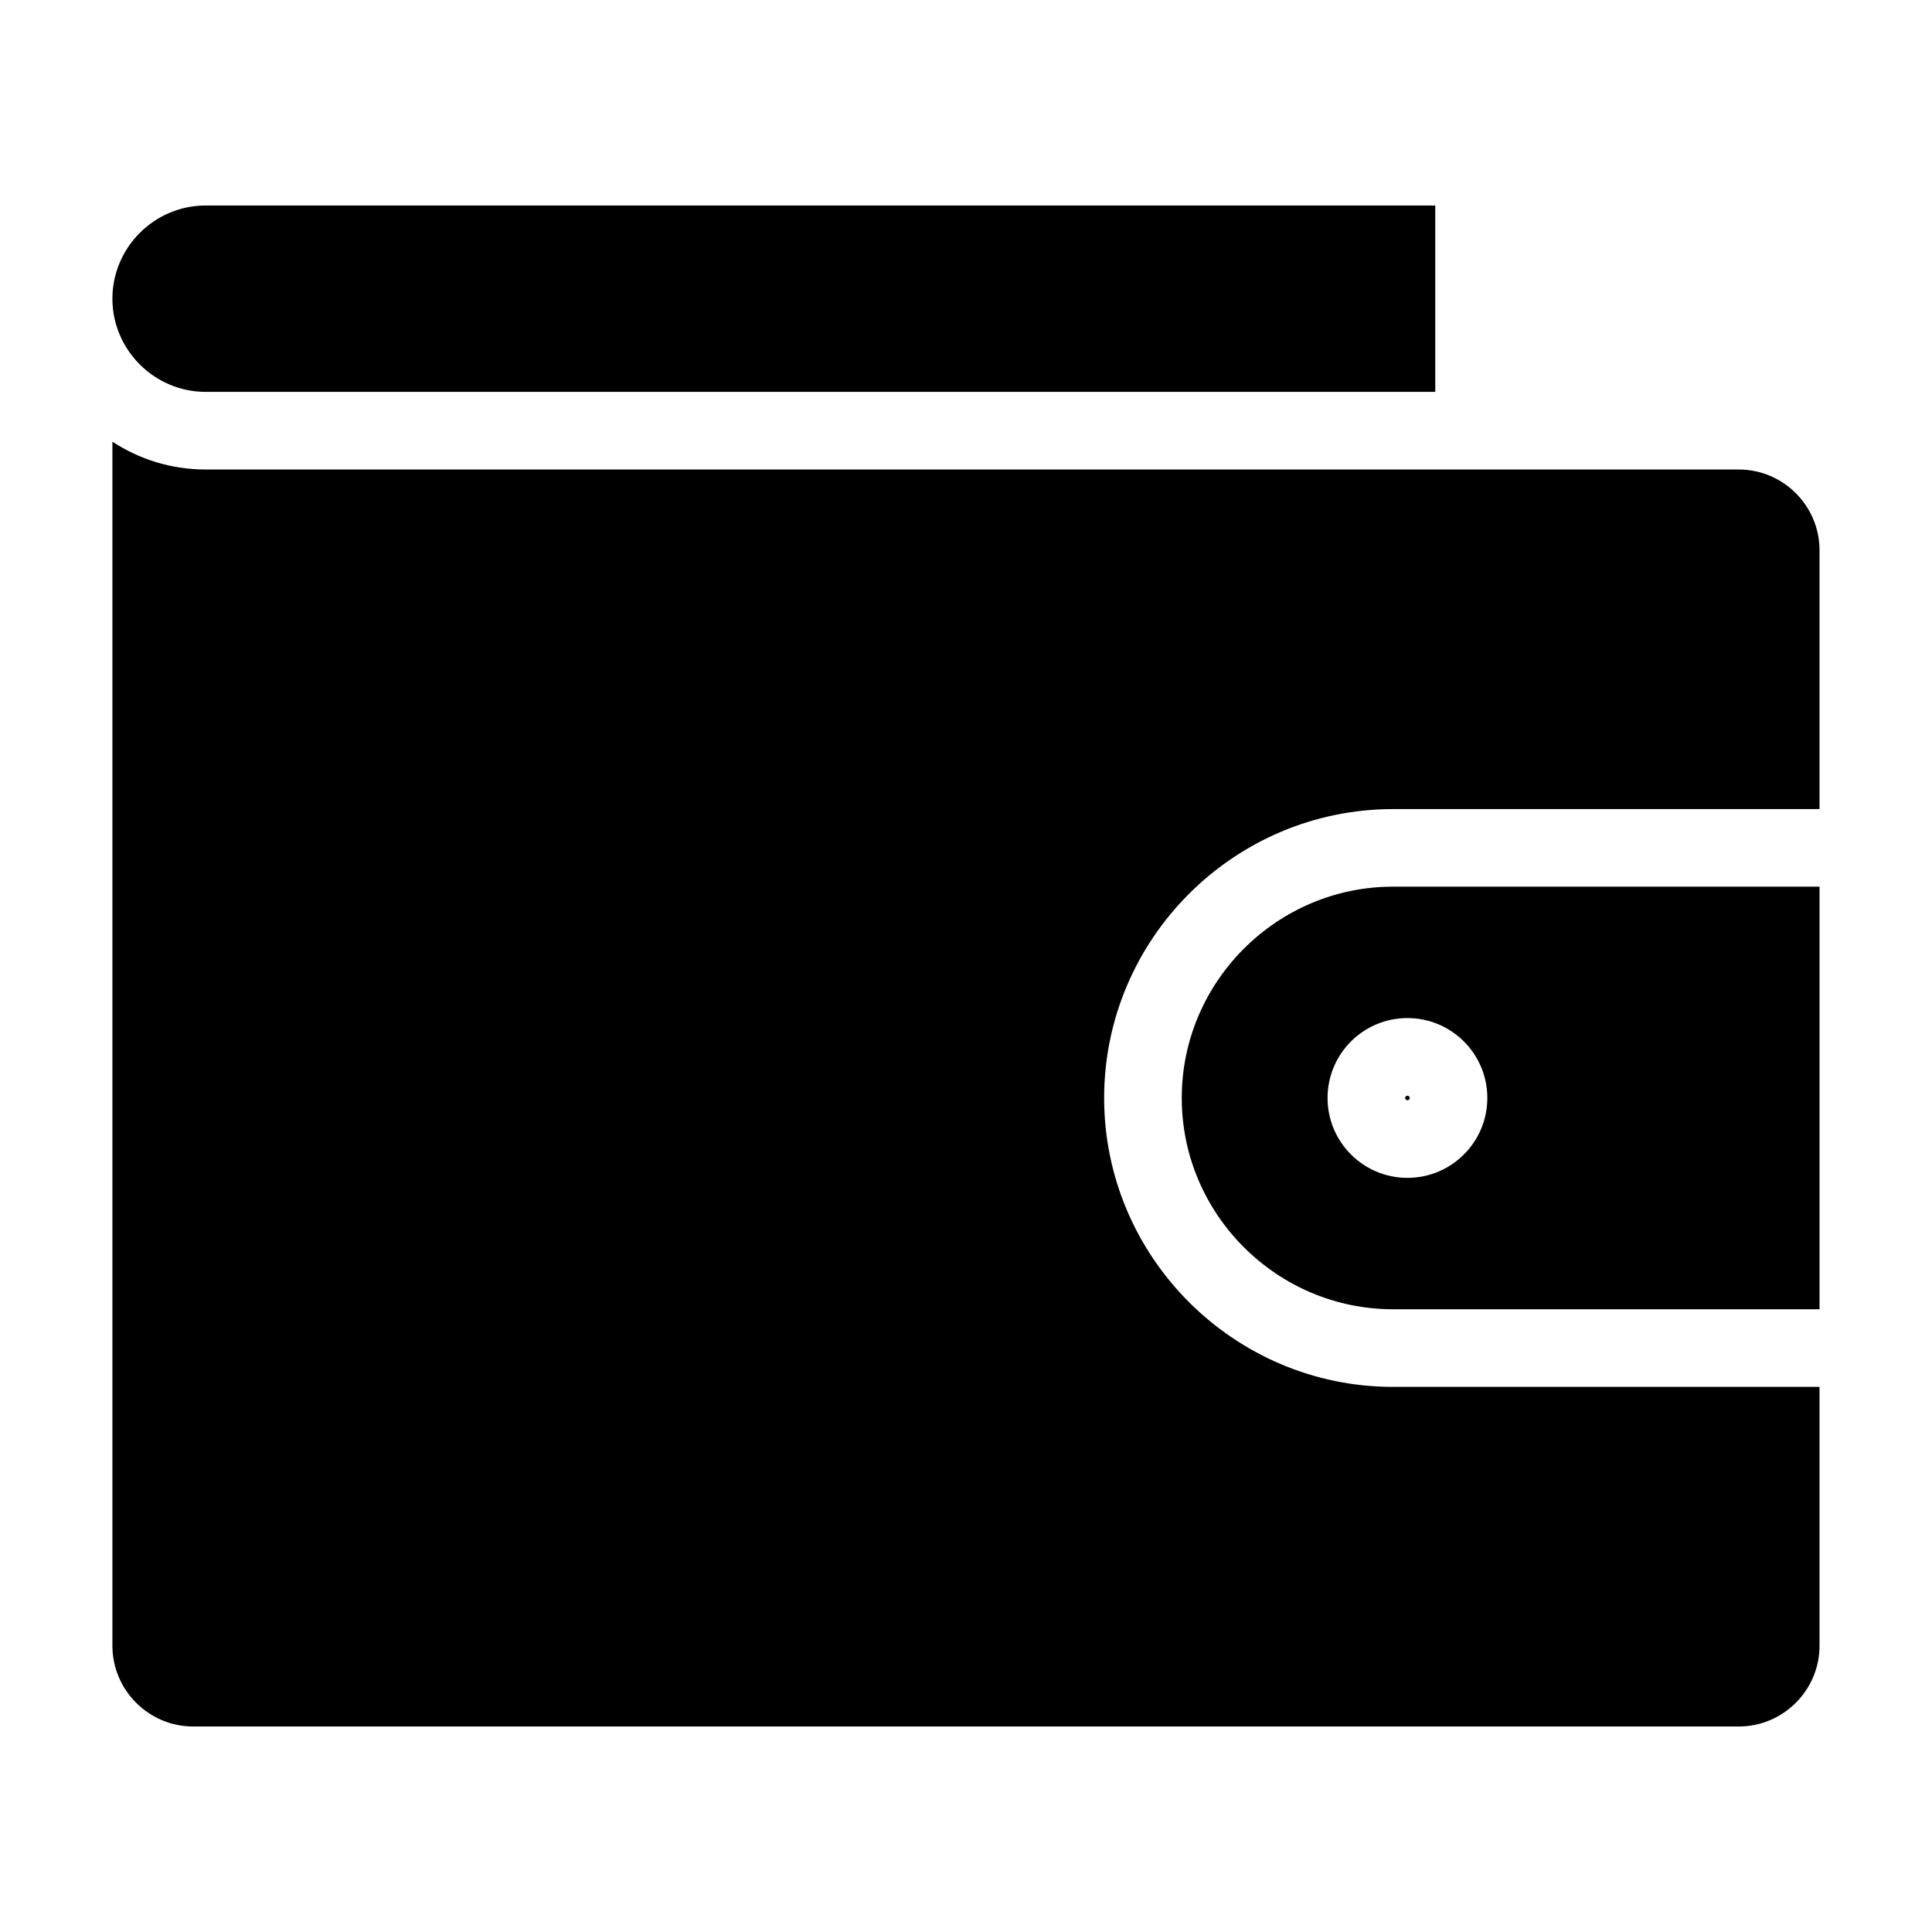
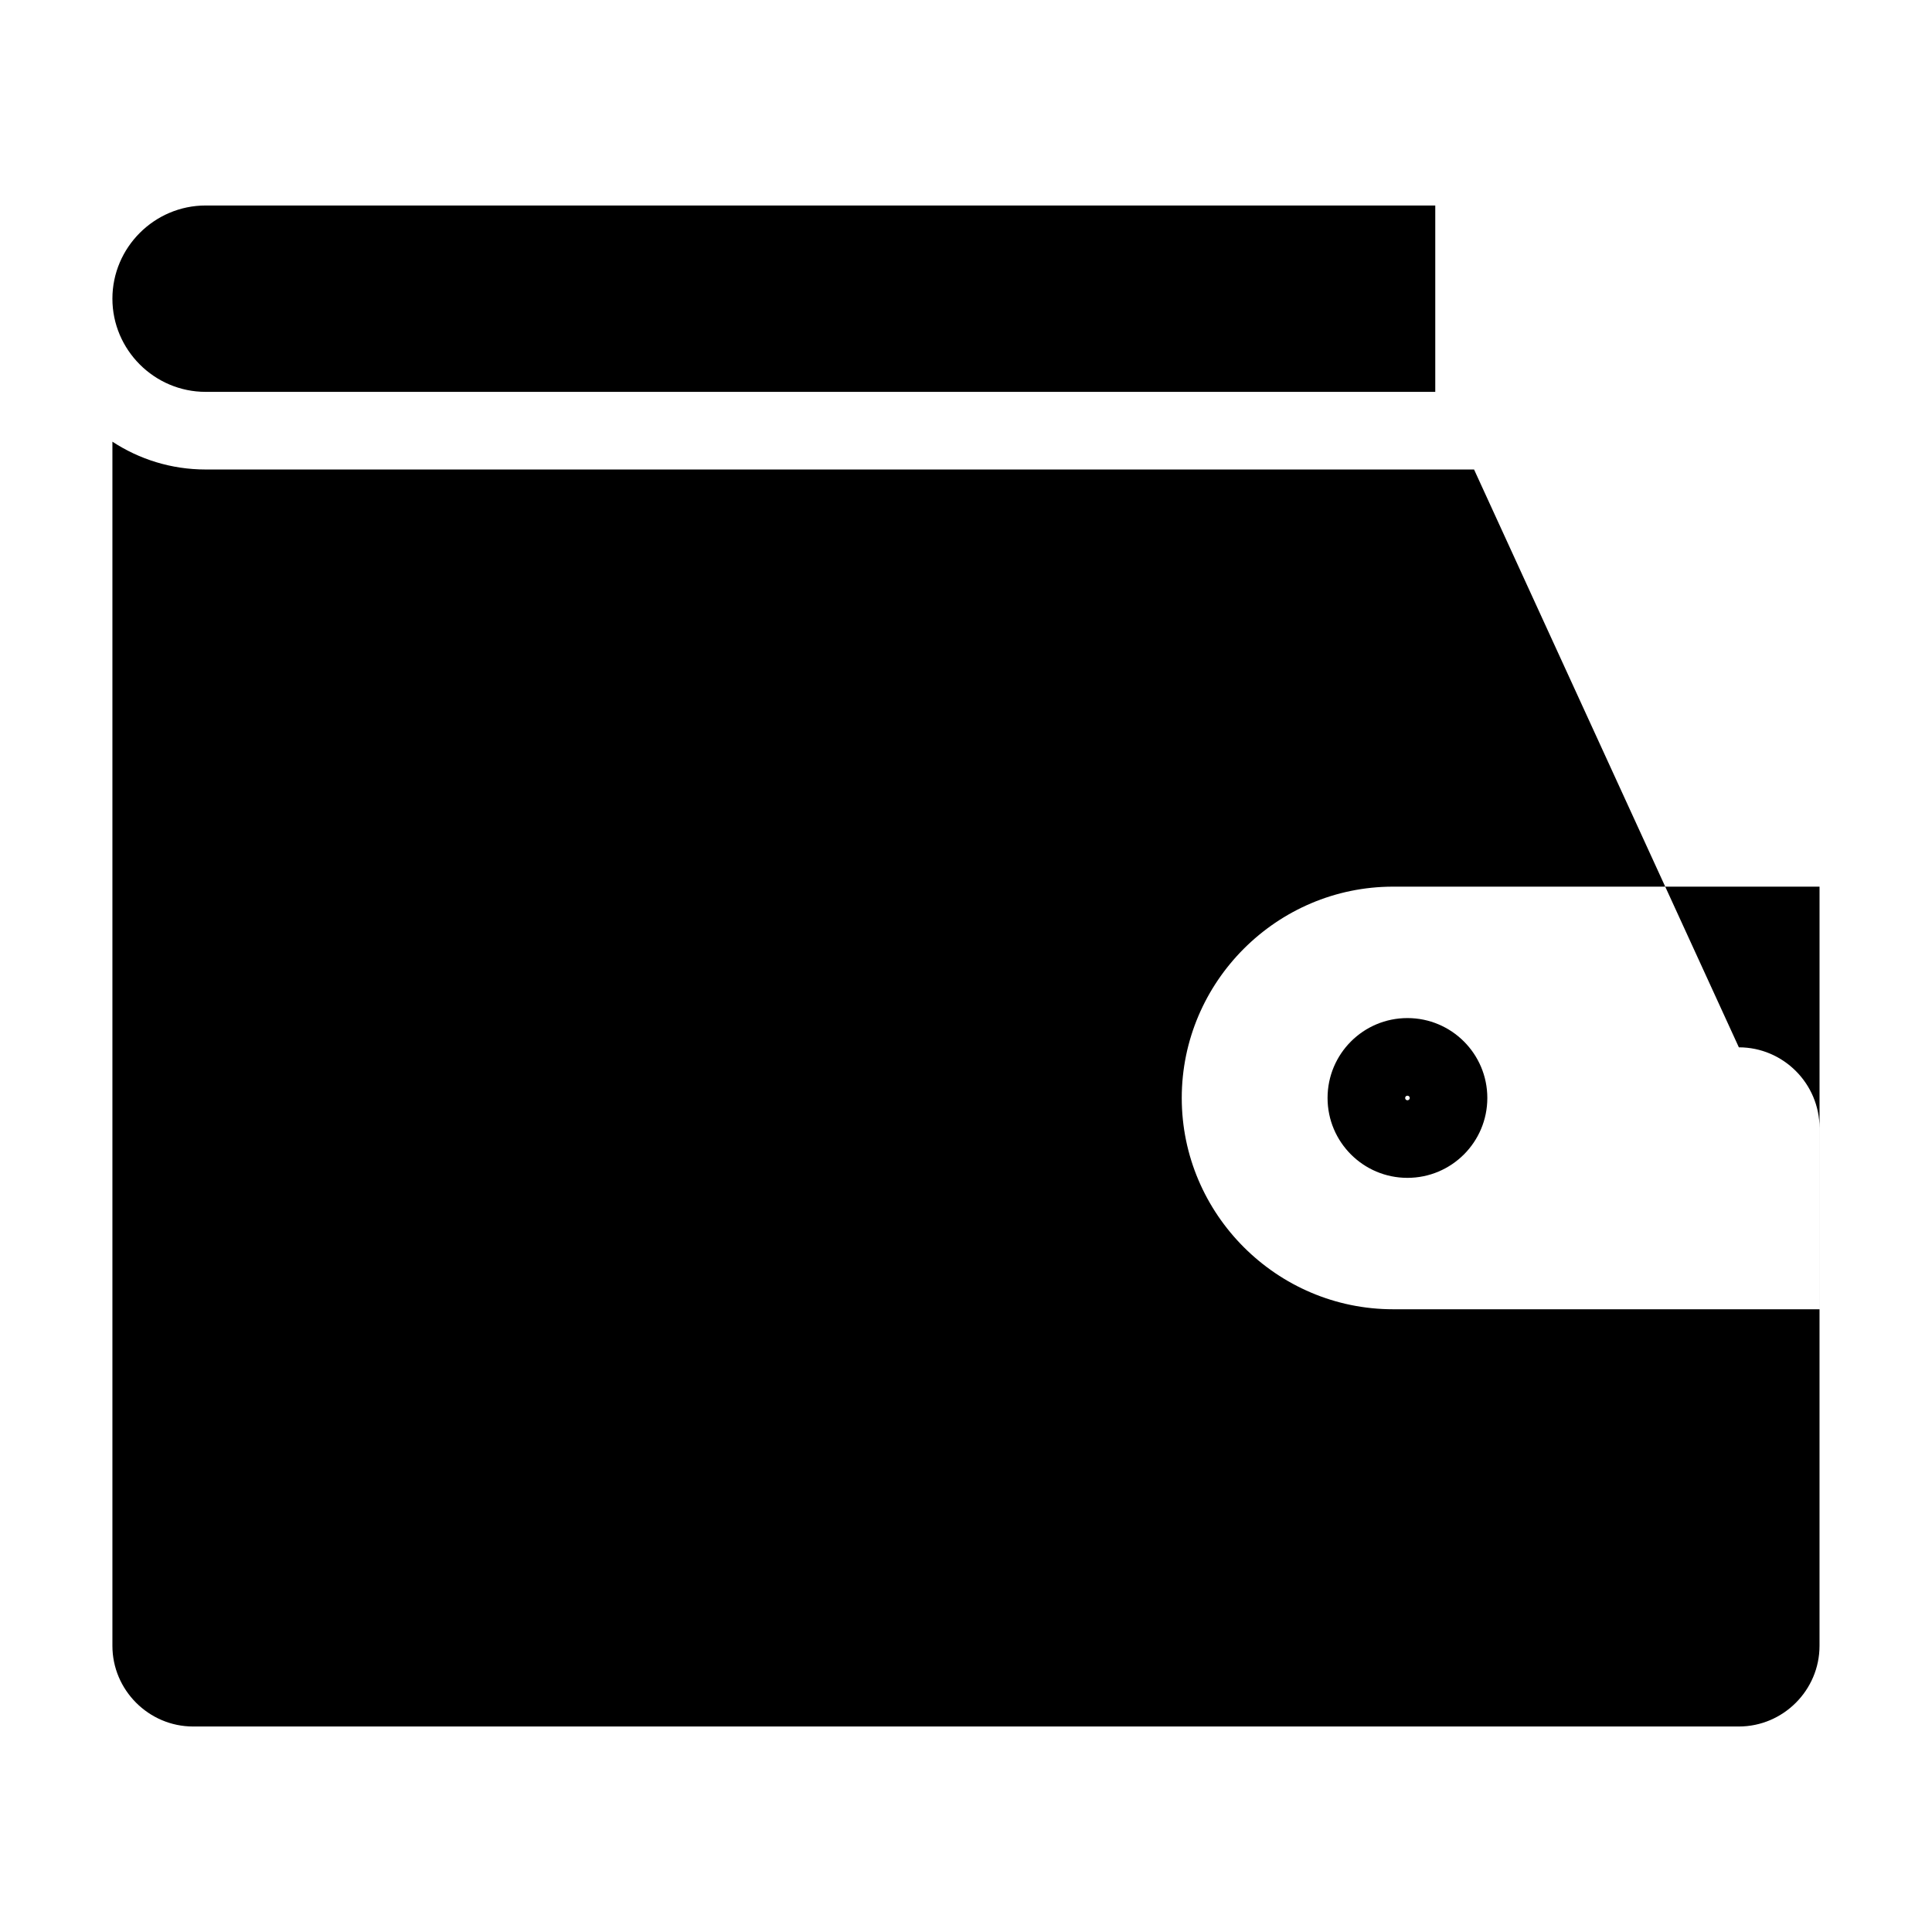
<svg xmlns="http://www.w3.org/2000/svg" fill="#000000" width="800px" height="800px" version="1.1" viewBox="144 144 512 512">
-   <path d="m524.36 198.46h-325.88c-6.777 0-12.957 2.781-17.434 7.258-4.477 4.477-7.258 10.652-7.258 17.434v0.004c0 6.781 2.781 12.957 7.258 17.434 4.477 4.477 10.652 7.258 17.434 7.258h325.88v-49.387zm-7.379 215.34c11.695 0 21.176 9.48 21.176 21.172s-9.48 21.172-21.176 21.172c-11.684 0-21.164-9.48-21.164-21.172s9.473-21.172 21.164-21.172zm-3.805 77.172h113.02v-112h-113.02c-30.793 0-56 25.195-56 56 0 30.805 25.203 55.996 56 55.996zm21.465-222.55h-336.16c-9.098 0-17.582-2.715-24.691-7.371v319.11c0 5.871 2.41 11.211 6.289 15.09 3.875 3.875 9.219 6.289 15.082 6.289h409.66c5.867 0 11.219-2.41 15.094-6.289s6.277-9.219 6.277-15.09v-68.621h-113.02c-42.148 0-76.562-34.414-76.562-76.562 0-42.148 34.406-76.562 76.562-76.562h113.02v-68.621c0-11.746-9.609-21.367-21.375-21.367zm-17.66 165.95c-0.34 0-0.602 0.262-0.602 0.605s0.262 0.605 0.602 0.605 0.613-0.262 0.613-0.605-0.273-0.605-0.613-0.605z" fill-rule="evenodd" />
+   <path d="m524.36 198.46h-325.88c-6.777 0-12.957 2.781-17.434 7.258-4.477 4.477-7.258 10.652-7.258 17.434v0.004c0 6.781 2.781 12.957 7.258 17.434 4.477 4.477 10.652 7.258 17.434 7.258h325.88v-49.387zm-7.379 215.34c11.695 0 21.176 9.48 21.176 21.172s-9.48 21.172-21.176 21.172c-11.684 0-21.164-9.48-21.164-21.172s9.473-21.172 21.164-21.172zm-3.805 77.172h113.02v-112h-113.02c-30.793 0-56 25.195-56 56 0 30.805 25.203 55.996 56 55.996zm21.465-222.55h-336.16c-9.098 0-17.582-2.715-24.691-7.371v319.11c0 5.871 2.41 11.211 6.289 15.09 3.875 3.875 9.219 6.289 15.082 6.289h409.66c5.867 0 11.219-2.41 15.094-6.289s6.277-9.219 6.277-15.09v-68.621h-113.02h113.02v-68.621c0-11.746-9.609-21.367-21.375-21.367zm-17.66 165.95c-0.34 0-0.602 0.262-0.602 0.605s0.262 0.605 0.602 0.605 0.613-0.262 0.613-0.605-0.273-0.605-0.613-0.605z" fill-rule="evenodd" />
</svg>